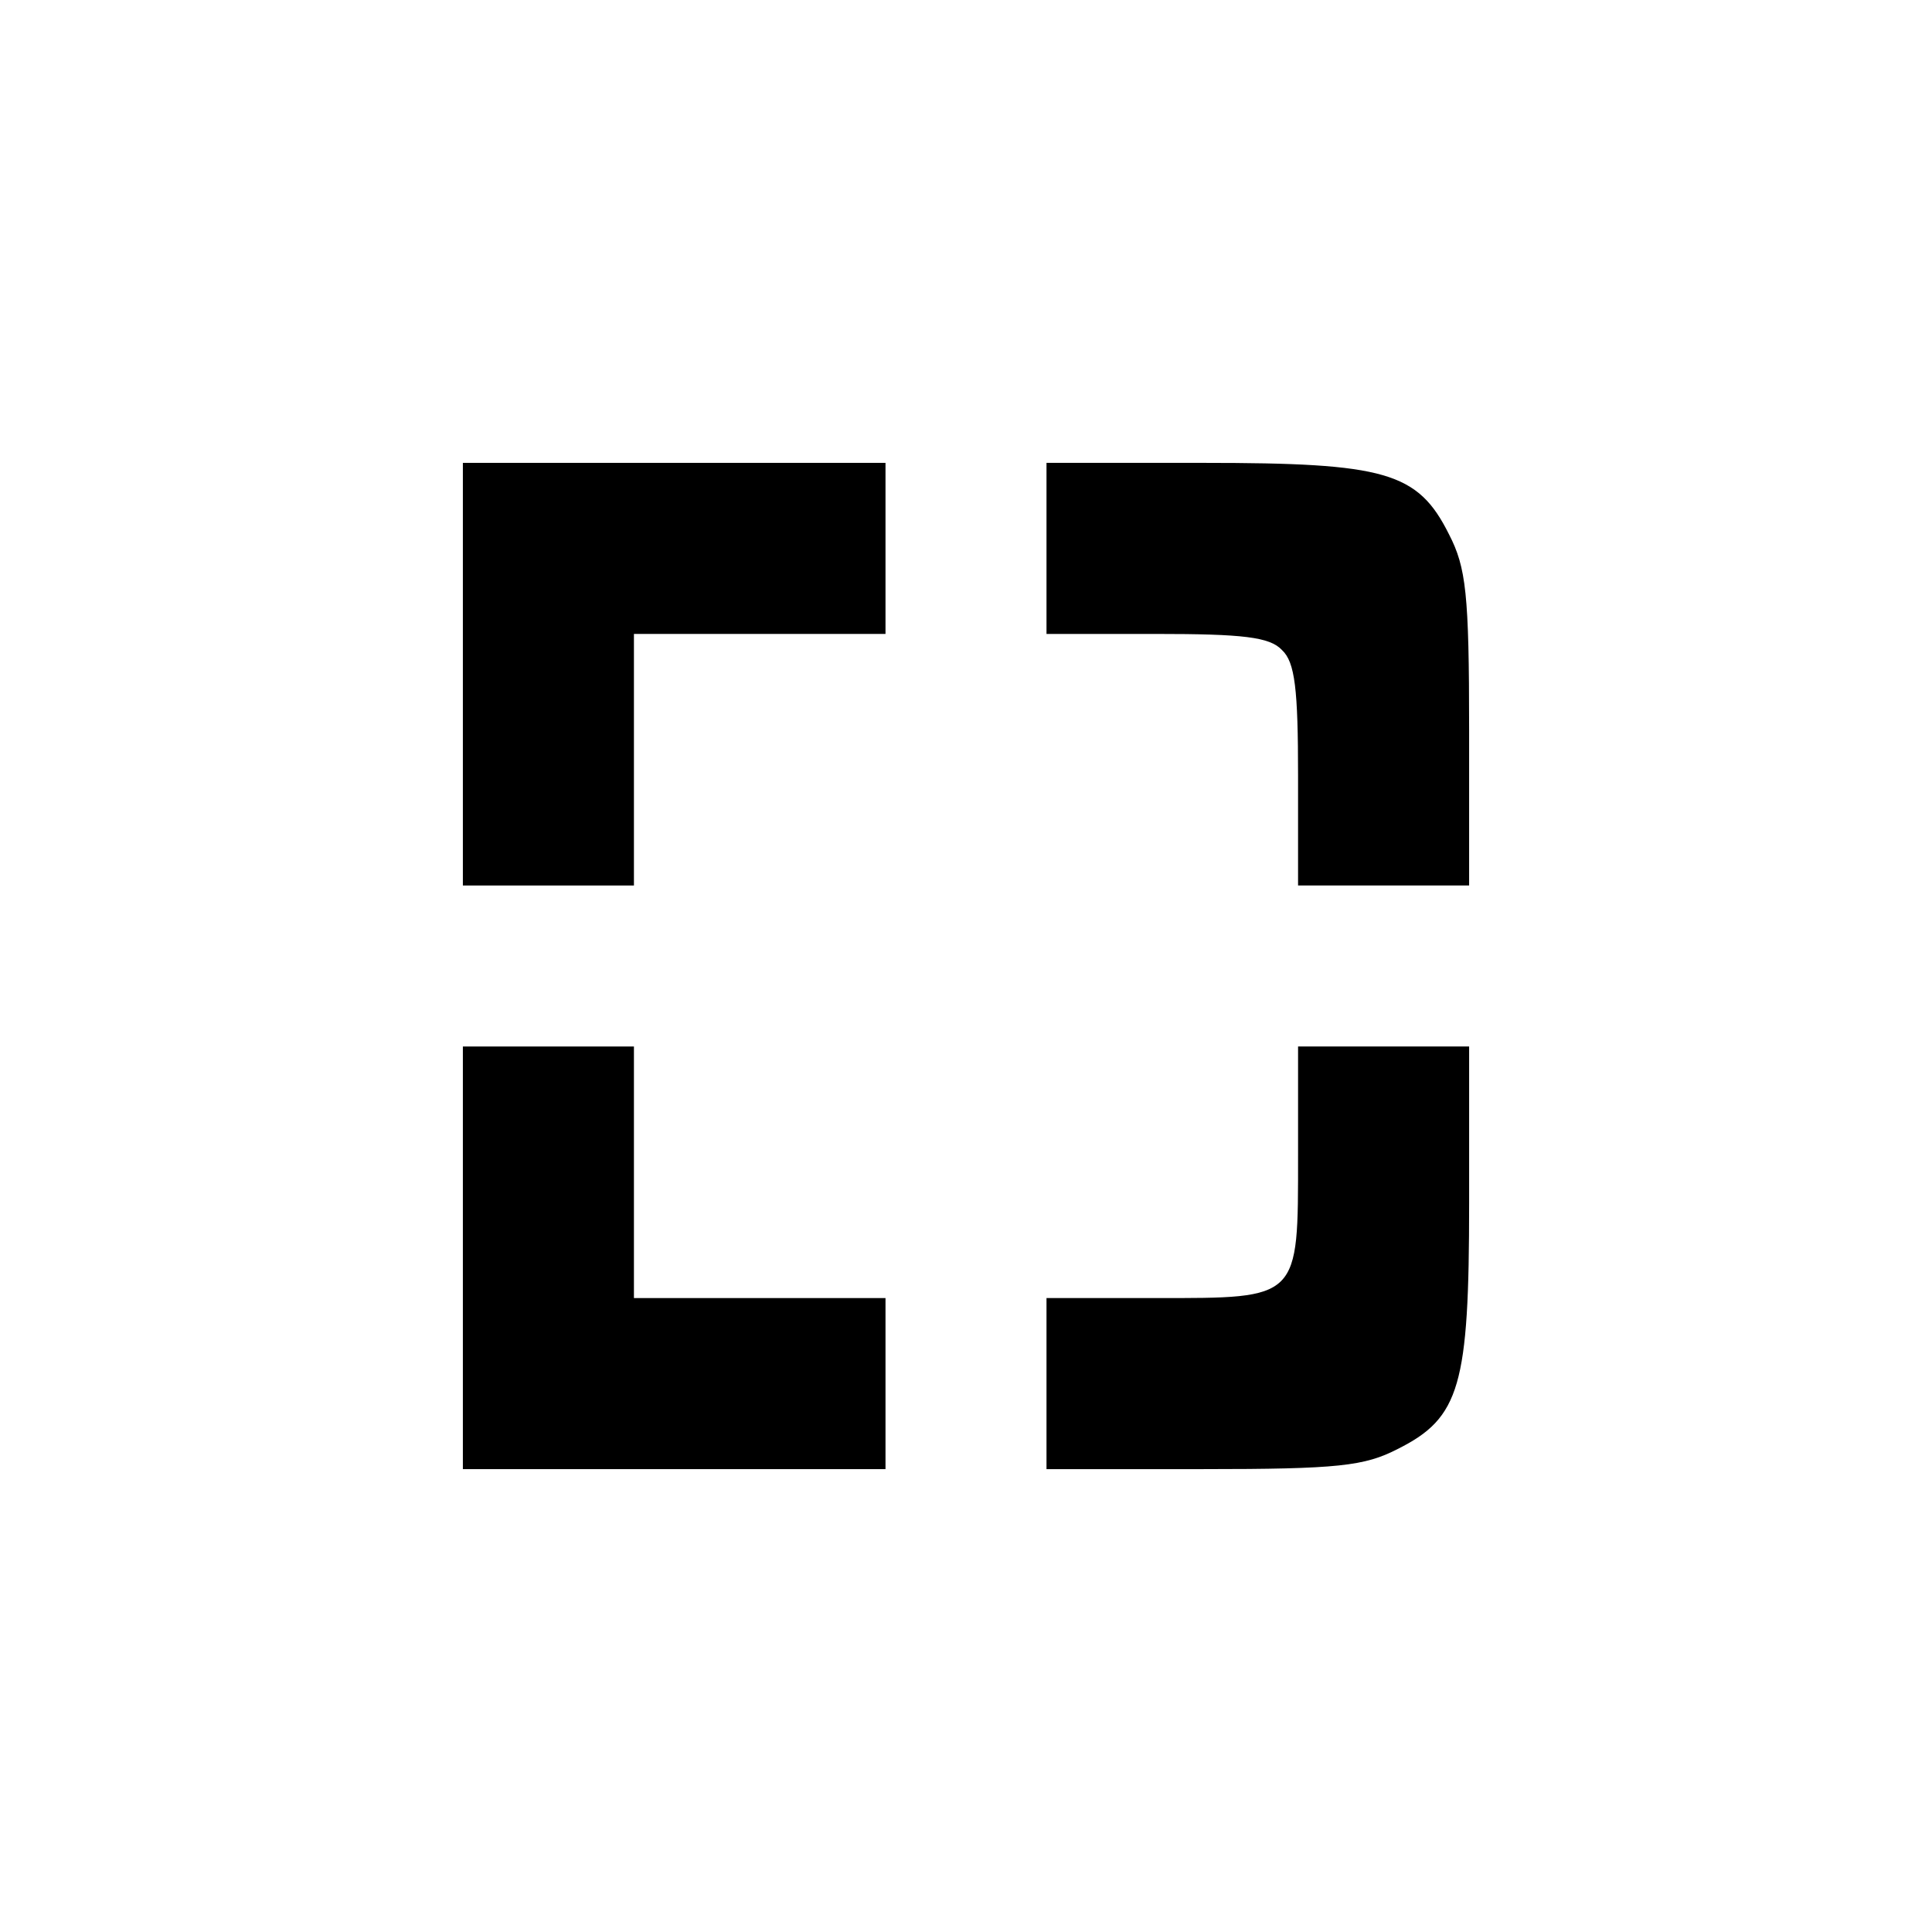
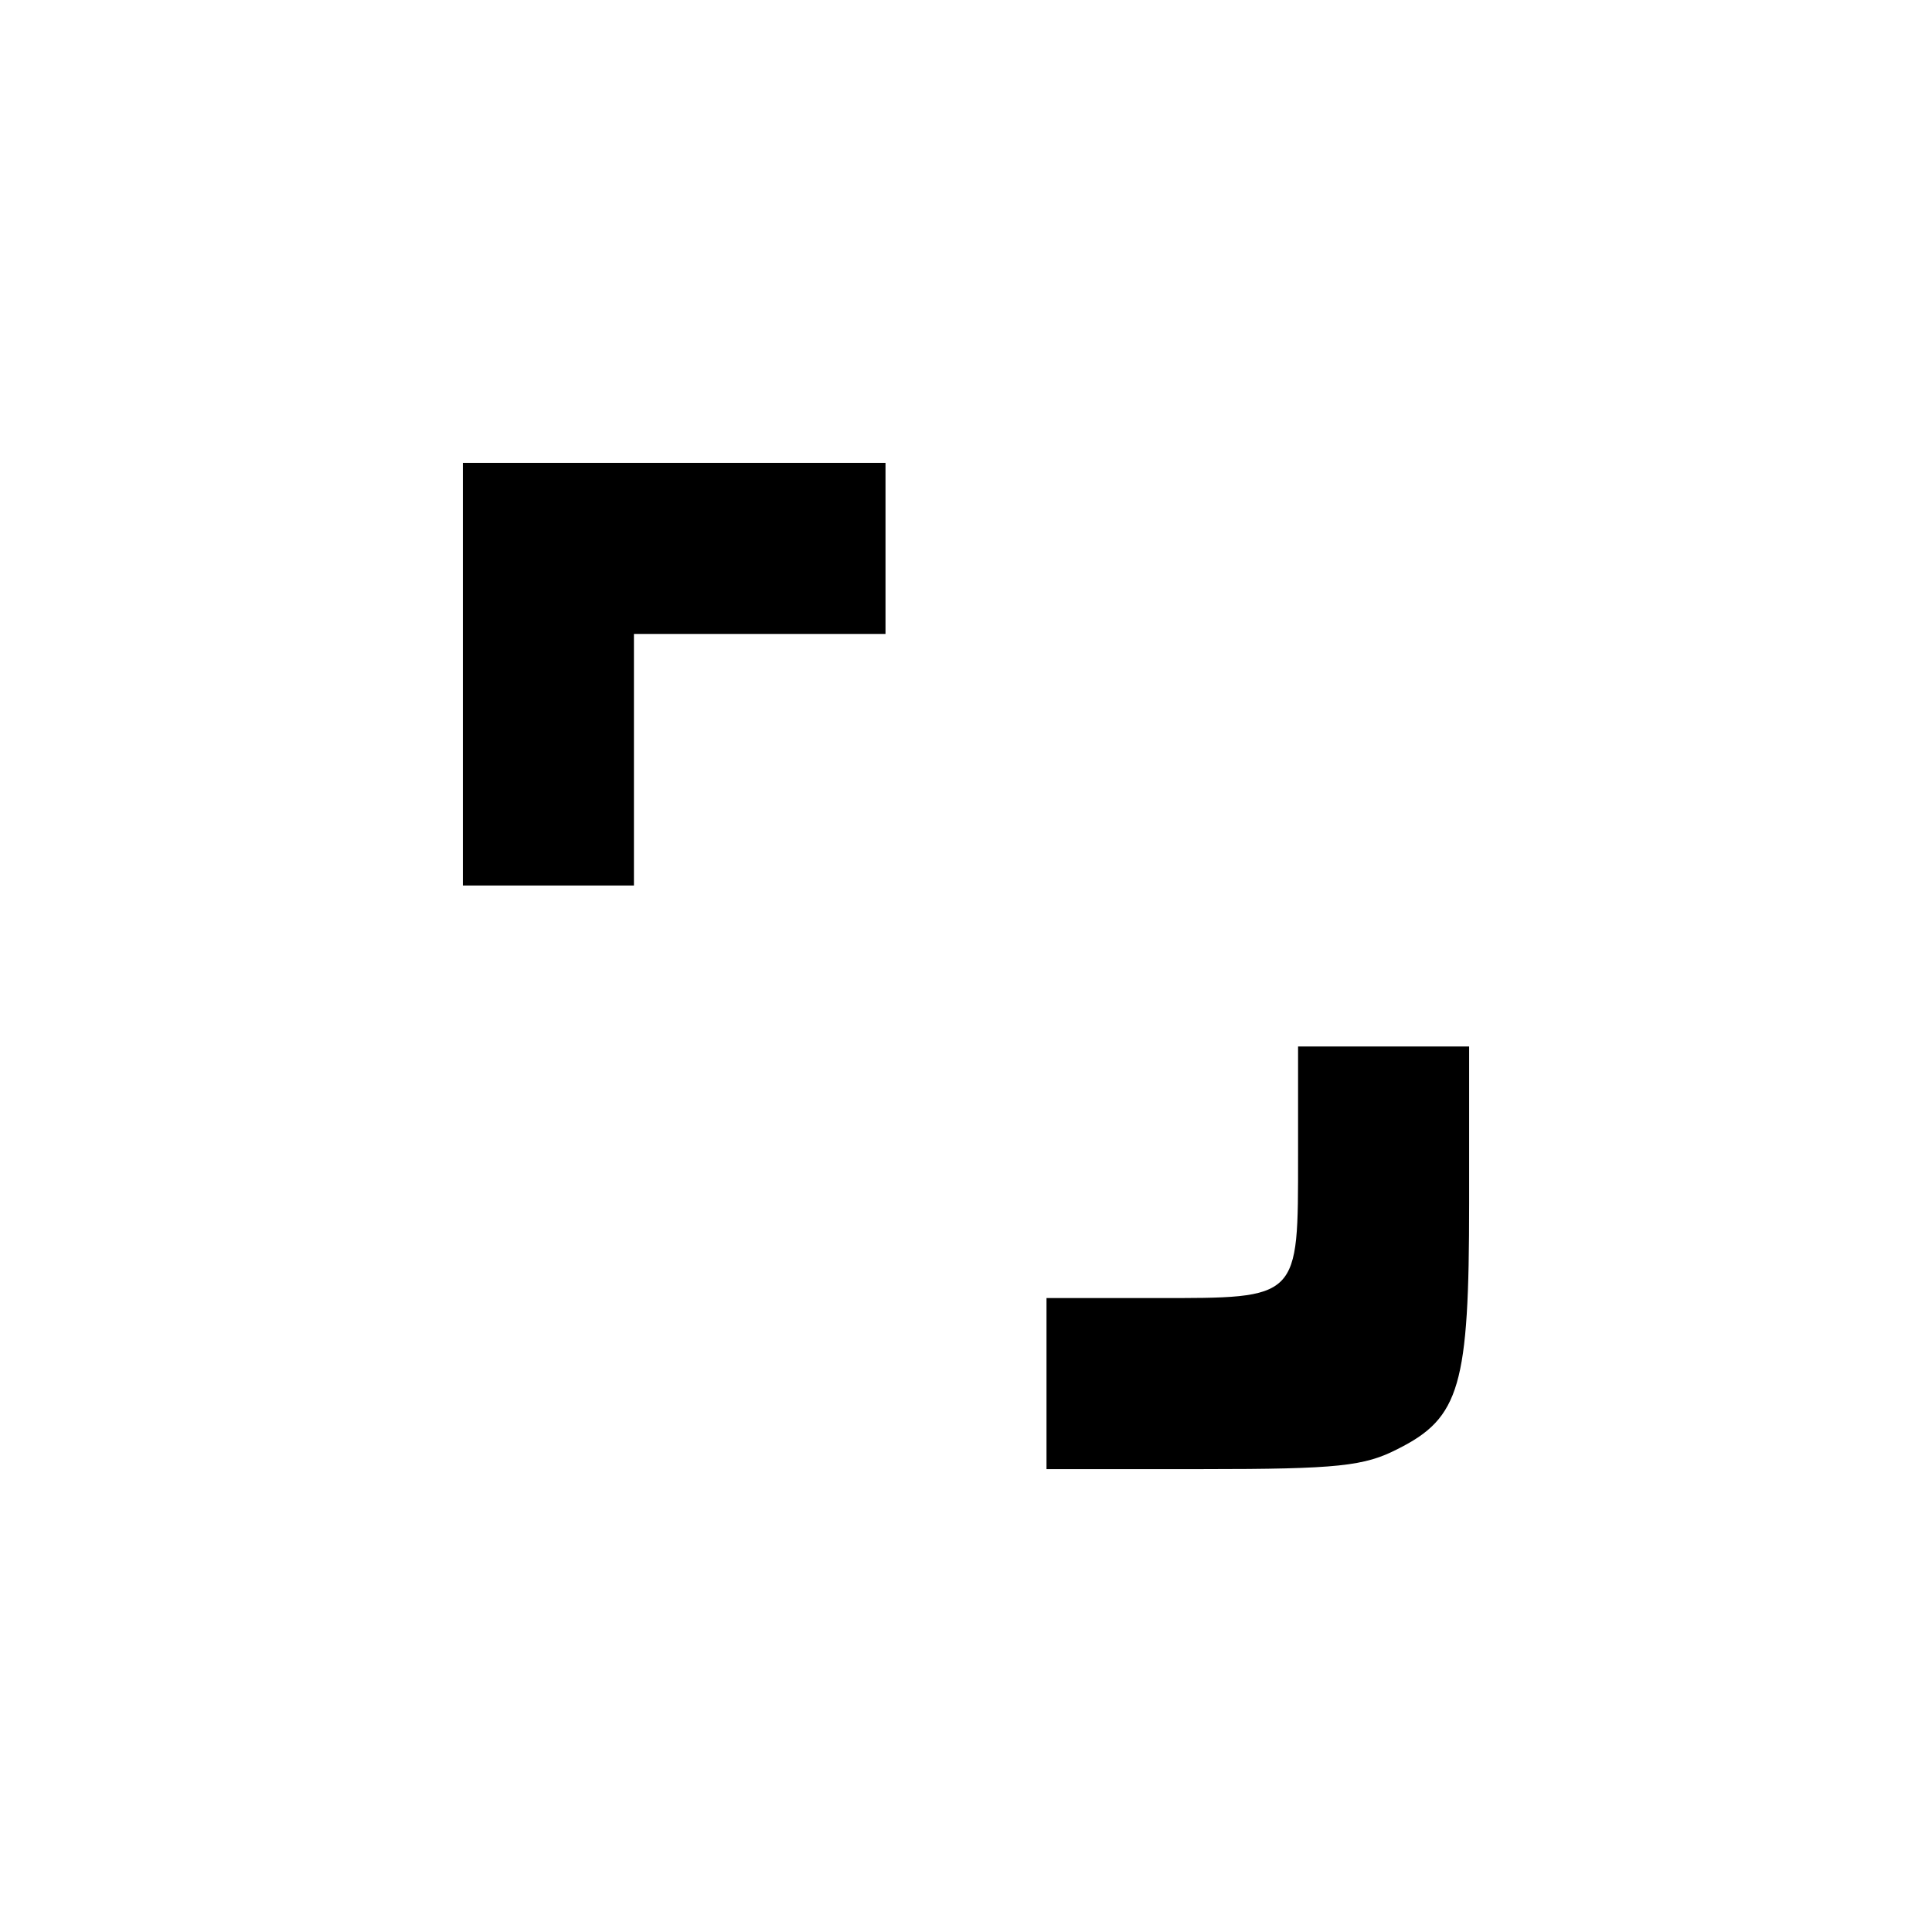
<svg xmlns="http://www.w3.org/2000/svg" version="1.0" width="192pt" height="192pt" viewBox="0 0 192 192" preserveAspectRatio="xMidYMid meet">
  <g transform="translate(0,192) scale(0.1,-0.1)" fill="#000000" stroke="none">
    <path d="M460 1250 l0 -210 85 0 85 0 0 125 0 125 125 0 125 0 0 85 0 85 -210 0 -210 0 0 -210z" />
-     <path d="M1040 1375 l0 -85 109 0 c86 0 113 -3 125 -16 13 -12 16 -39 16 -125 l0 -109 85 0 85 0 0 155 c0 135 -3 161 -20 194 -31 62 -63 71 -244 71 l-156 0 0 -85z" />
-     <path d="M460 670 l0 -210 210 0 210 0 0 85 0 85 -125 0 -125 0 0 125 0 125 -85 0 -85 0 0 -210z" />
    <path d="M1290 771 c0 -143 2 -141 -141 -141 l-109 0 0 -85 0 -85 155 0 c135 0 161 3 194 20 62 31 71 63 71 244 l0 156 -85 0 -85 0 0 -109z" />
  </g>
</svg>